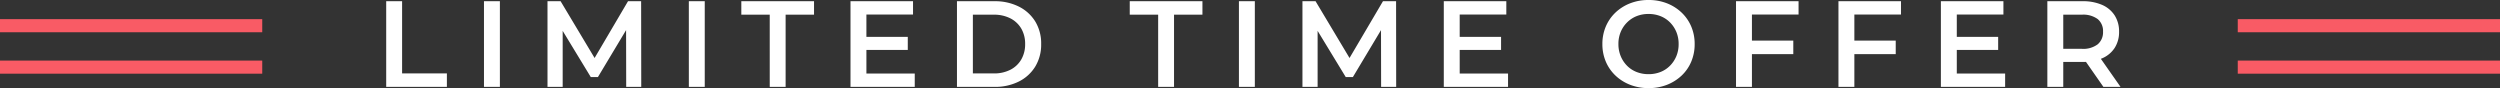
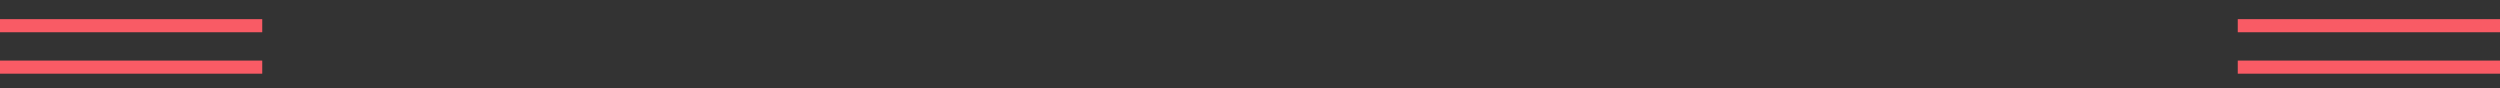
<svg xmlns="http://www.w3.org/2000/svg" width="572" height="20.16" viewBox="0 0 572 20.16">
  <rect x="0" y="0" width="572" height="20.16" fill="#333333" stroke="none" />
  <g id="LTO_Header" transform="translate(16975 24167.88)">
-     <path id="Path_111292" data-name="Path 111292" d="M-197.638,0V-19.6H-194V-3.08h10.248V0Zm22.372,0V-19.6h3.64V0Zm14.532,0V-19.6h3l8.568,14.308h-1.568L-142.31-19.6h3l.028,19.6h-3.444l-.028-14.2h.728L-149.2-2.24h-1.624L-158.1-14.2h.84V0Zm32.34,0V-19.6h3.64V0Zm18.508,0V-16.52h-6.5V-19.6H-99.75v3.08h-6.5V0Zm21.84-11.452H-78.3v3h-9.744Zm.28,8.4h11.06V0h-14.7V-19.6H-77.1v3.052H-87.766ZM-67.046,0V-19.6h8.568a12.134,12.134,0,0,1,5.6,1.232,9.24,9.24,0,0,1,3.752,3.416A9.633,9.633,0,0,1-47.782-9.8a9.652,9.652,0,0,1-1.344,5.138,9.208,9.208,0,0,1-3.752,3.43A12.134,12.134,0,0,1-58.478,0Zm3.64-3.08h4.76a8.16,8.16,0,0,0,3.822-.84,6.063,6.063,0,0,0,2.492-2.352A6.875,6.875,0,0,0-51.45-9.8a6.855,6.855,0,0,0-.882-3.542,6.091,6.091,0,0,0-2.492-2.338,8.16,8.16,0,0,0-3.822-.84h-4.76ZM-21.014,0V-16.52h-6.5V-19.6h16.632v3.08h-6.5V0Zm18.48,0V-19.6h3.64V0ZM12,0V-19.6h3L23.562-5.292H21.994L30.422-19.6h3L33.446,0H30l-.028-14.2H30.7L23.534-2.24H21.91L14.63-14.2h.84V0ZM47.7-11.452h9.744v3H47.7Zm.28,8.4h11.06V0h-14.7V-19.6H58.646v3.052H47.978ZM91.21.28a11.505,11.505,0,0,1-4.228-.756,10.224,10.224,0,0,1-3.36-2.114A9.521,9.521,0,0,1,81.41-5.782,10.116,10.116,0,0,1,80.626-9.8a10.116,10.116,0,0,1,.784-4.018,9.521,9.521,0,0,1,2.212-3.192,10.224,10.224,0,0,1,3.36-2.114,11.426,11.426,0,0,1,4.2-.756,11.4,11.4,0,0,1,4.214.756,10.258,10.258,0,0,1,3.346,2.114,9.521,9.521,0,0,1,2.212,3.192,10.116,10.116,0,0,1,.784,4.018,10.218,10.218,0,0,1-.784,4.032,9.338,9.338,0,0,1-2.212,3.192A10.38,10.38,0,0,1,95.4-.476,11.316,11.316,0,0,1,91.21.28Zm-.028-3.192a7.322,7.322,0,0,0,2.744-.5A6.325,6.325,0,0,0,96.11-4.858a6.8,6.8,0,0,0,1.442-2.184A7.118,7.118,0,0,0,98.07-9.8a7.118,7.118,0,0,0-.518-2.758,6.8,6.8,0,0,0-1.442-2.184,6.325,6.325,0,0,0-2.184-1.442,7.322,7.322,0,0,0-2.744-.5,7.214,7.214,0,0,0-2.73.5,6.505,6.505,0,0,0-2.184,1.442,6.686,6.686,0,0,0-1.456,2.184A7.118,7.118,0,0,0,84.294-9.8a7.147,7.147,0,0,0,.518,2.744,6.759,6.759,0,0,0,1.442,2.2,6.325,6.325,0,0,0,2.184,1.442A7.322,7.322,0,0,0,91.182-2.912Zm23.352-7.672h9.772V-7.5h-9.772ZM114.842,0H111.2V-19.6H125.51v3.052H114.842ZM137.97-10.584h9.772V-7.5H137.97ZM138.278,0h-3.64V-19.6h14.308v3.052H138.278Zm23.156-11.452h9.744v3h-9.744Zm.28,8.4h11.06V0h-14.7V-19.6h14.308v3.052H161.714ZM182.434,0V-19.6H190.5a10.8,10.8,0,0,1,4.466.84,6.476,6.476,0,0,1,2.87,2.408,6.737,6.737,0,0,1,1.008,3.724,6.667,6.667,0,0,1-1.008,3.71,6.421,6.421,0,0,1-2.87,2.38,10.964,10.964,0,0,1-4.466.826H184.45l1.624-1.652V0Zm12.824,0L190.3-7.112h3.892L199.178,0Zm-9.184-6.972L184.45-8.708h5.88a5.474,5.474,0,0,0,3.626-1.036,3.582,3.582,0,0,0,1.218-2.884,3.531,3.531,0,0,0-1.218-2.884,5.581,5.581,0,0,0-3.626-1.008h-5.88l1.624-1.792Z" transform="translate(-16689 -24148)" fill="#fff" />
    <g id="Group_31178" data-name="Group 31178" transform="translate(0 2.5)">
      <line id="Line_3347" data-name="Line 3347" x2="60" transform="translate(-16975 -24164.5)" fill="none" stroke="#f95b65" stroke-width="3" />
      <line id="Line_3348" data-name="Line 3348" x2="60" transform="translate(-16975 -24155.021)" fill="none" stroke="#f95b65" stroke-width="3" />
    </g>
    <g id="Group_31179" data-name="Group 31179" transform="translate(0 2.5)">
      <line id="Line_3349" data-name="Line 3349" x2="60" transform="translate(-16463 -24164.5)" fill="none" stroke="#f95b65" stroke-width="3" />
      <line id="Line_3350" data-name="Line 3350" x2="60" transform="translate(-16463 -24155.021)" fill="none" stroke="#f95b65" stroke-width="3" />
    </g>
  </g>
</svg>